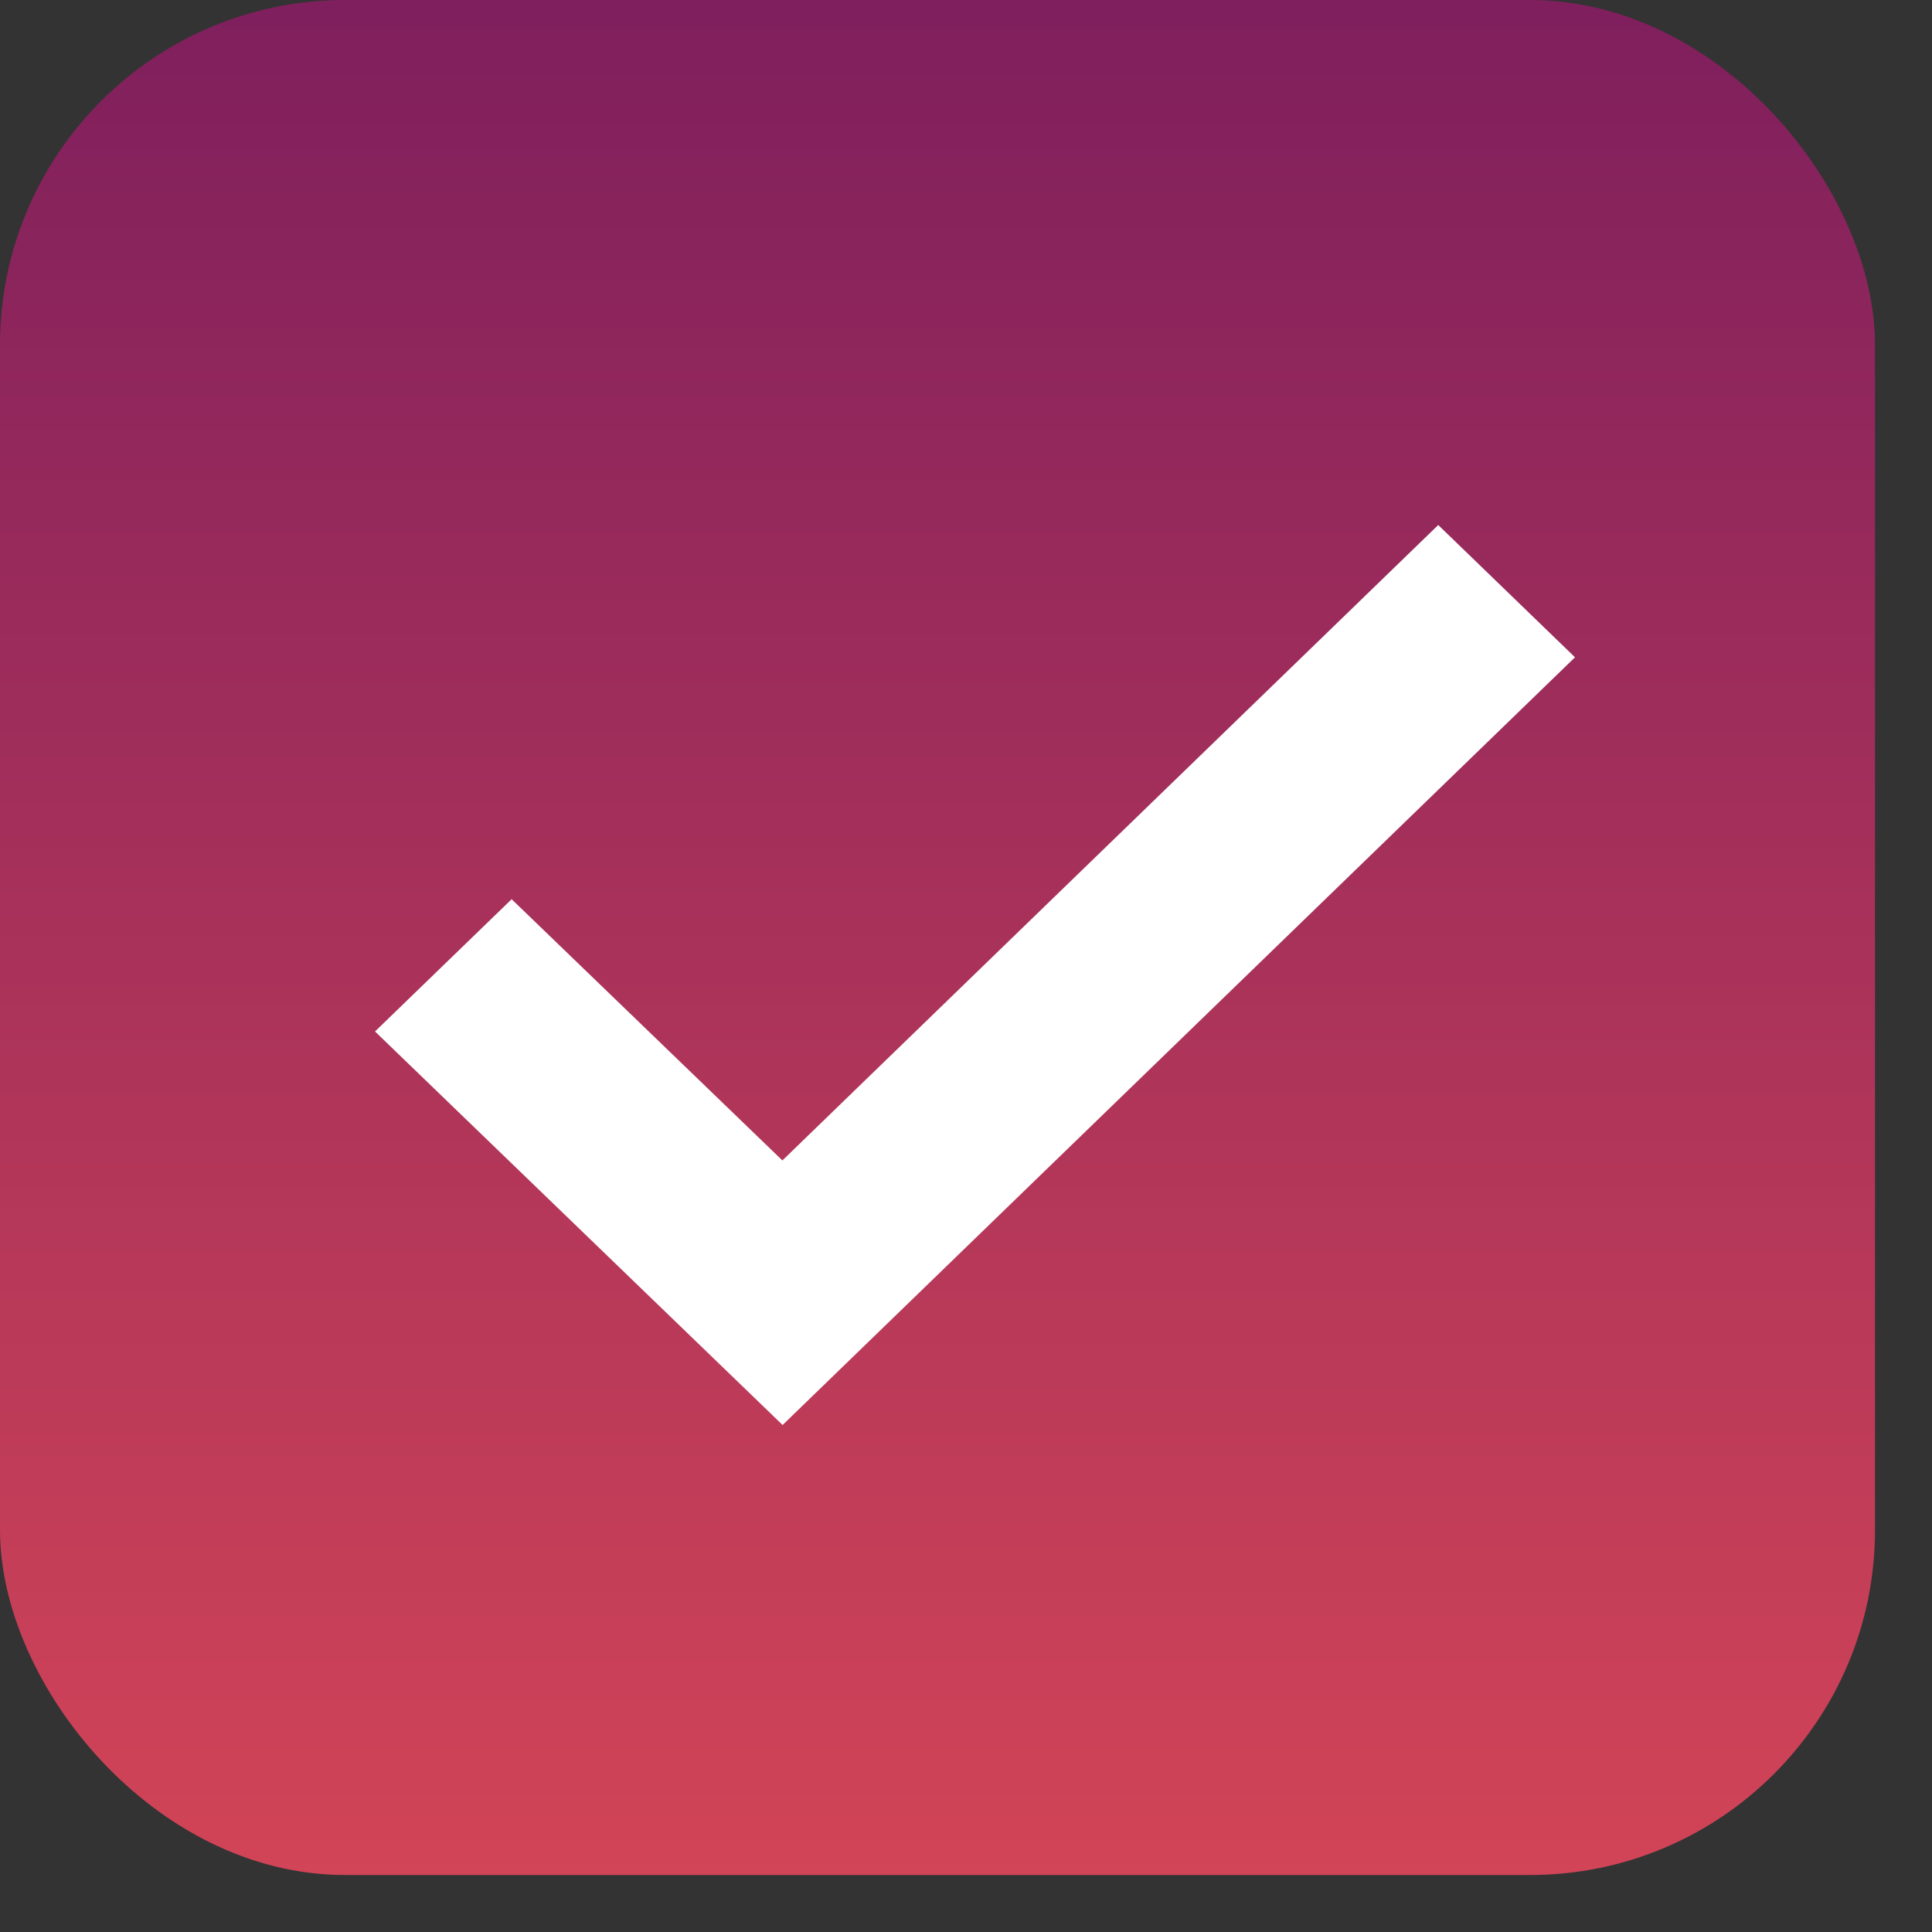
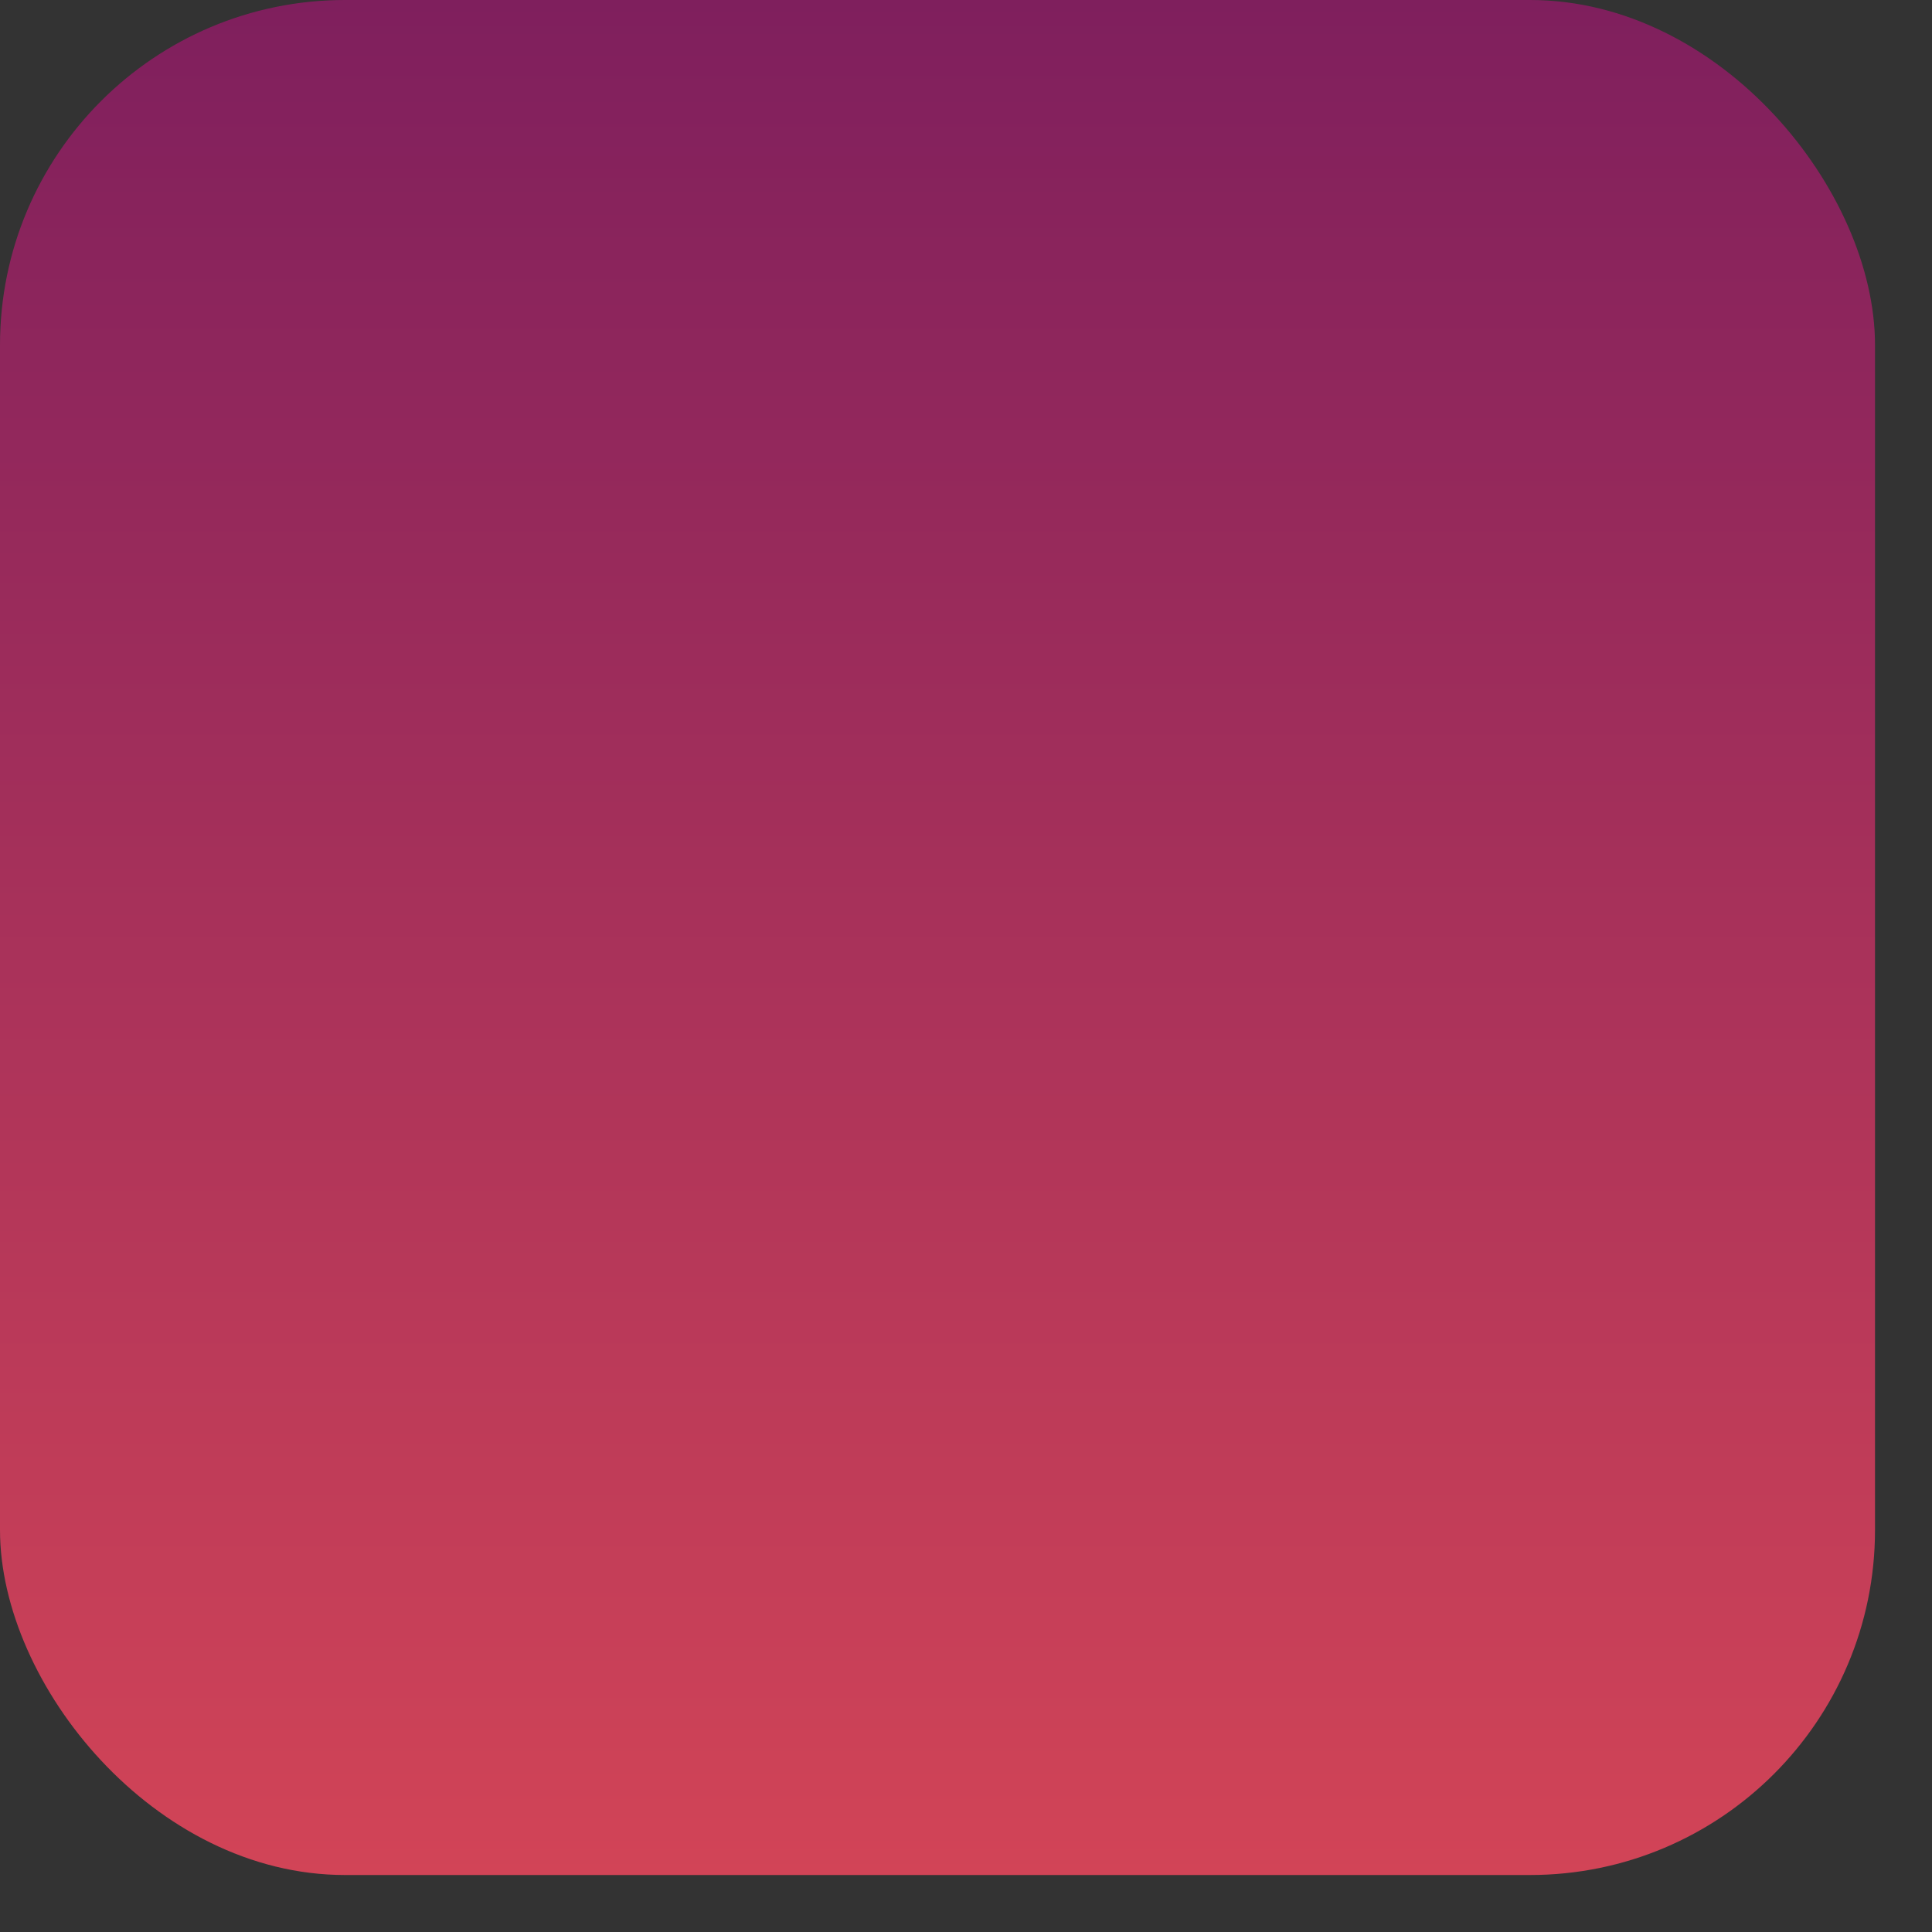
<svg xmlns="http://www.w3.org/2000/svg" fill="none" viewBox="0 0 28 28" height="28" width="28">
  <rect x="0" y="0" width="28" height="28" fill="#333333" stroke="none" />
  <rect fill="url(#paint0_linear_107_1465)" rx="5" height="27.174" width="27.174" />
-   <path fill="white" d="M20.844 7.609L11.339 16.818L7.415 13.032L5.435 14.949L11.342 20.652L22.826 9.526L20.844 7.609Z" />
  <defs>
    <linearGradient gradientUnits="userSpaceOnUse" y2="27.174" x2="13.587" y1="0" x1="13.587" id="paint0_linear_107_1465">
      <stop stop-color="#7F1F5D" />
      <stop stop-color="#D24457" offset="1" />
    </linearGradient>
  </defs>
</svg>